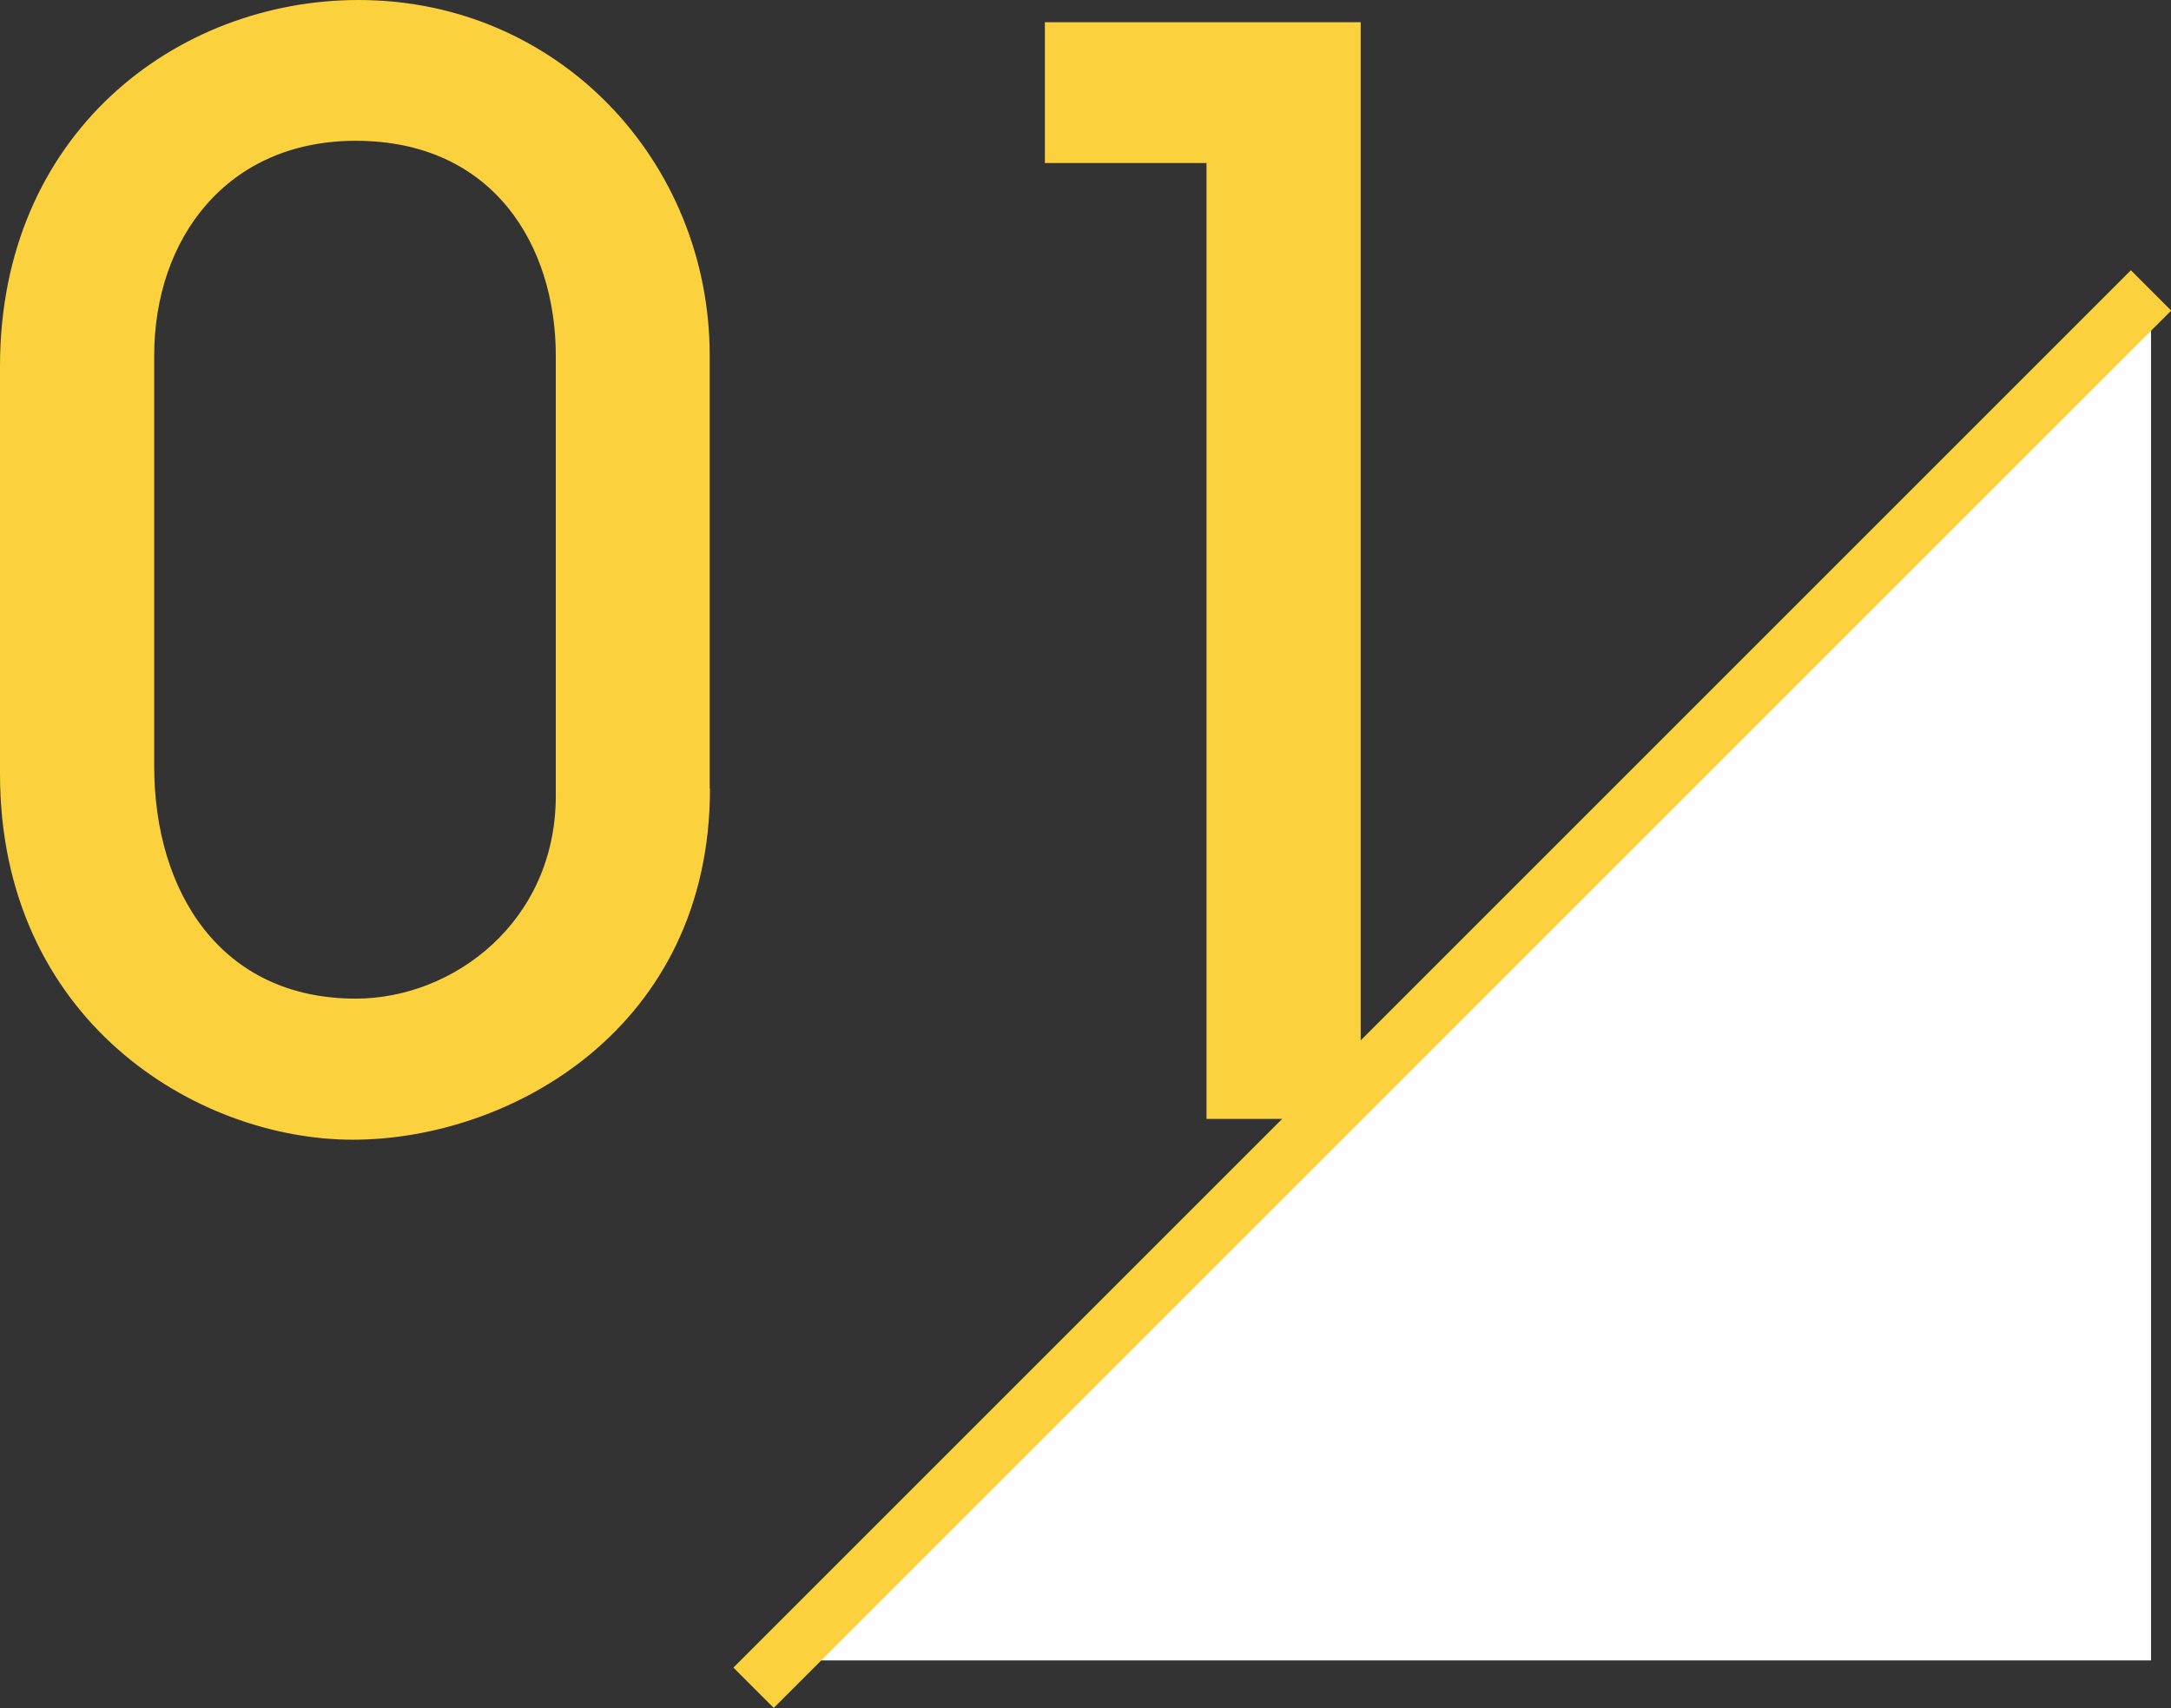
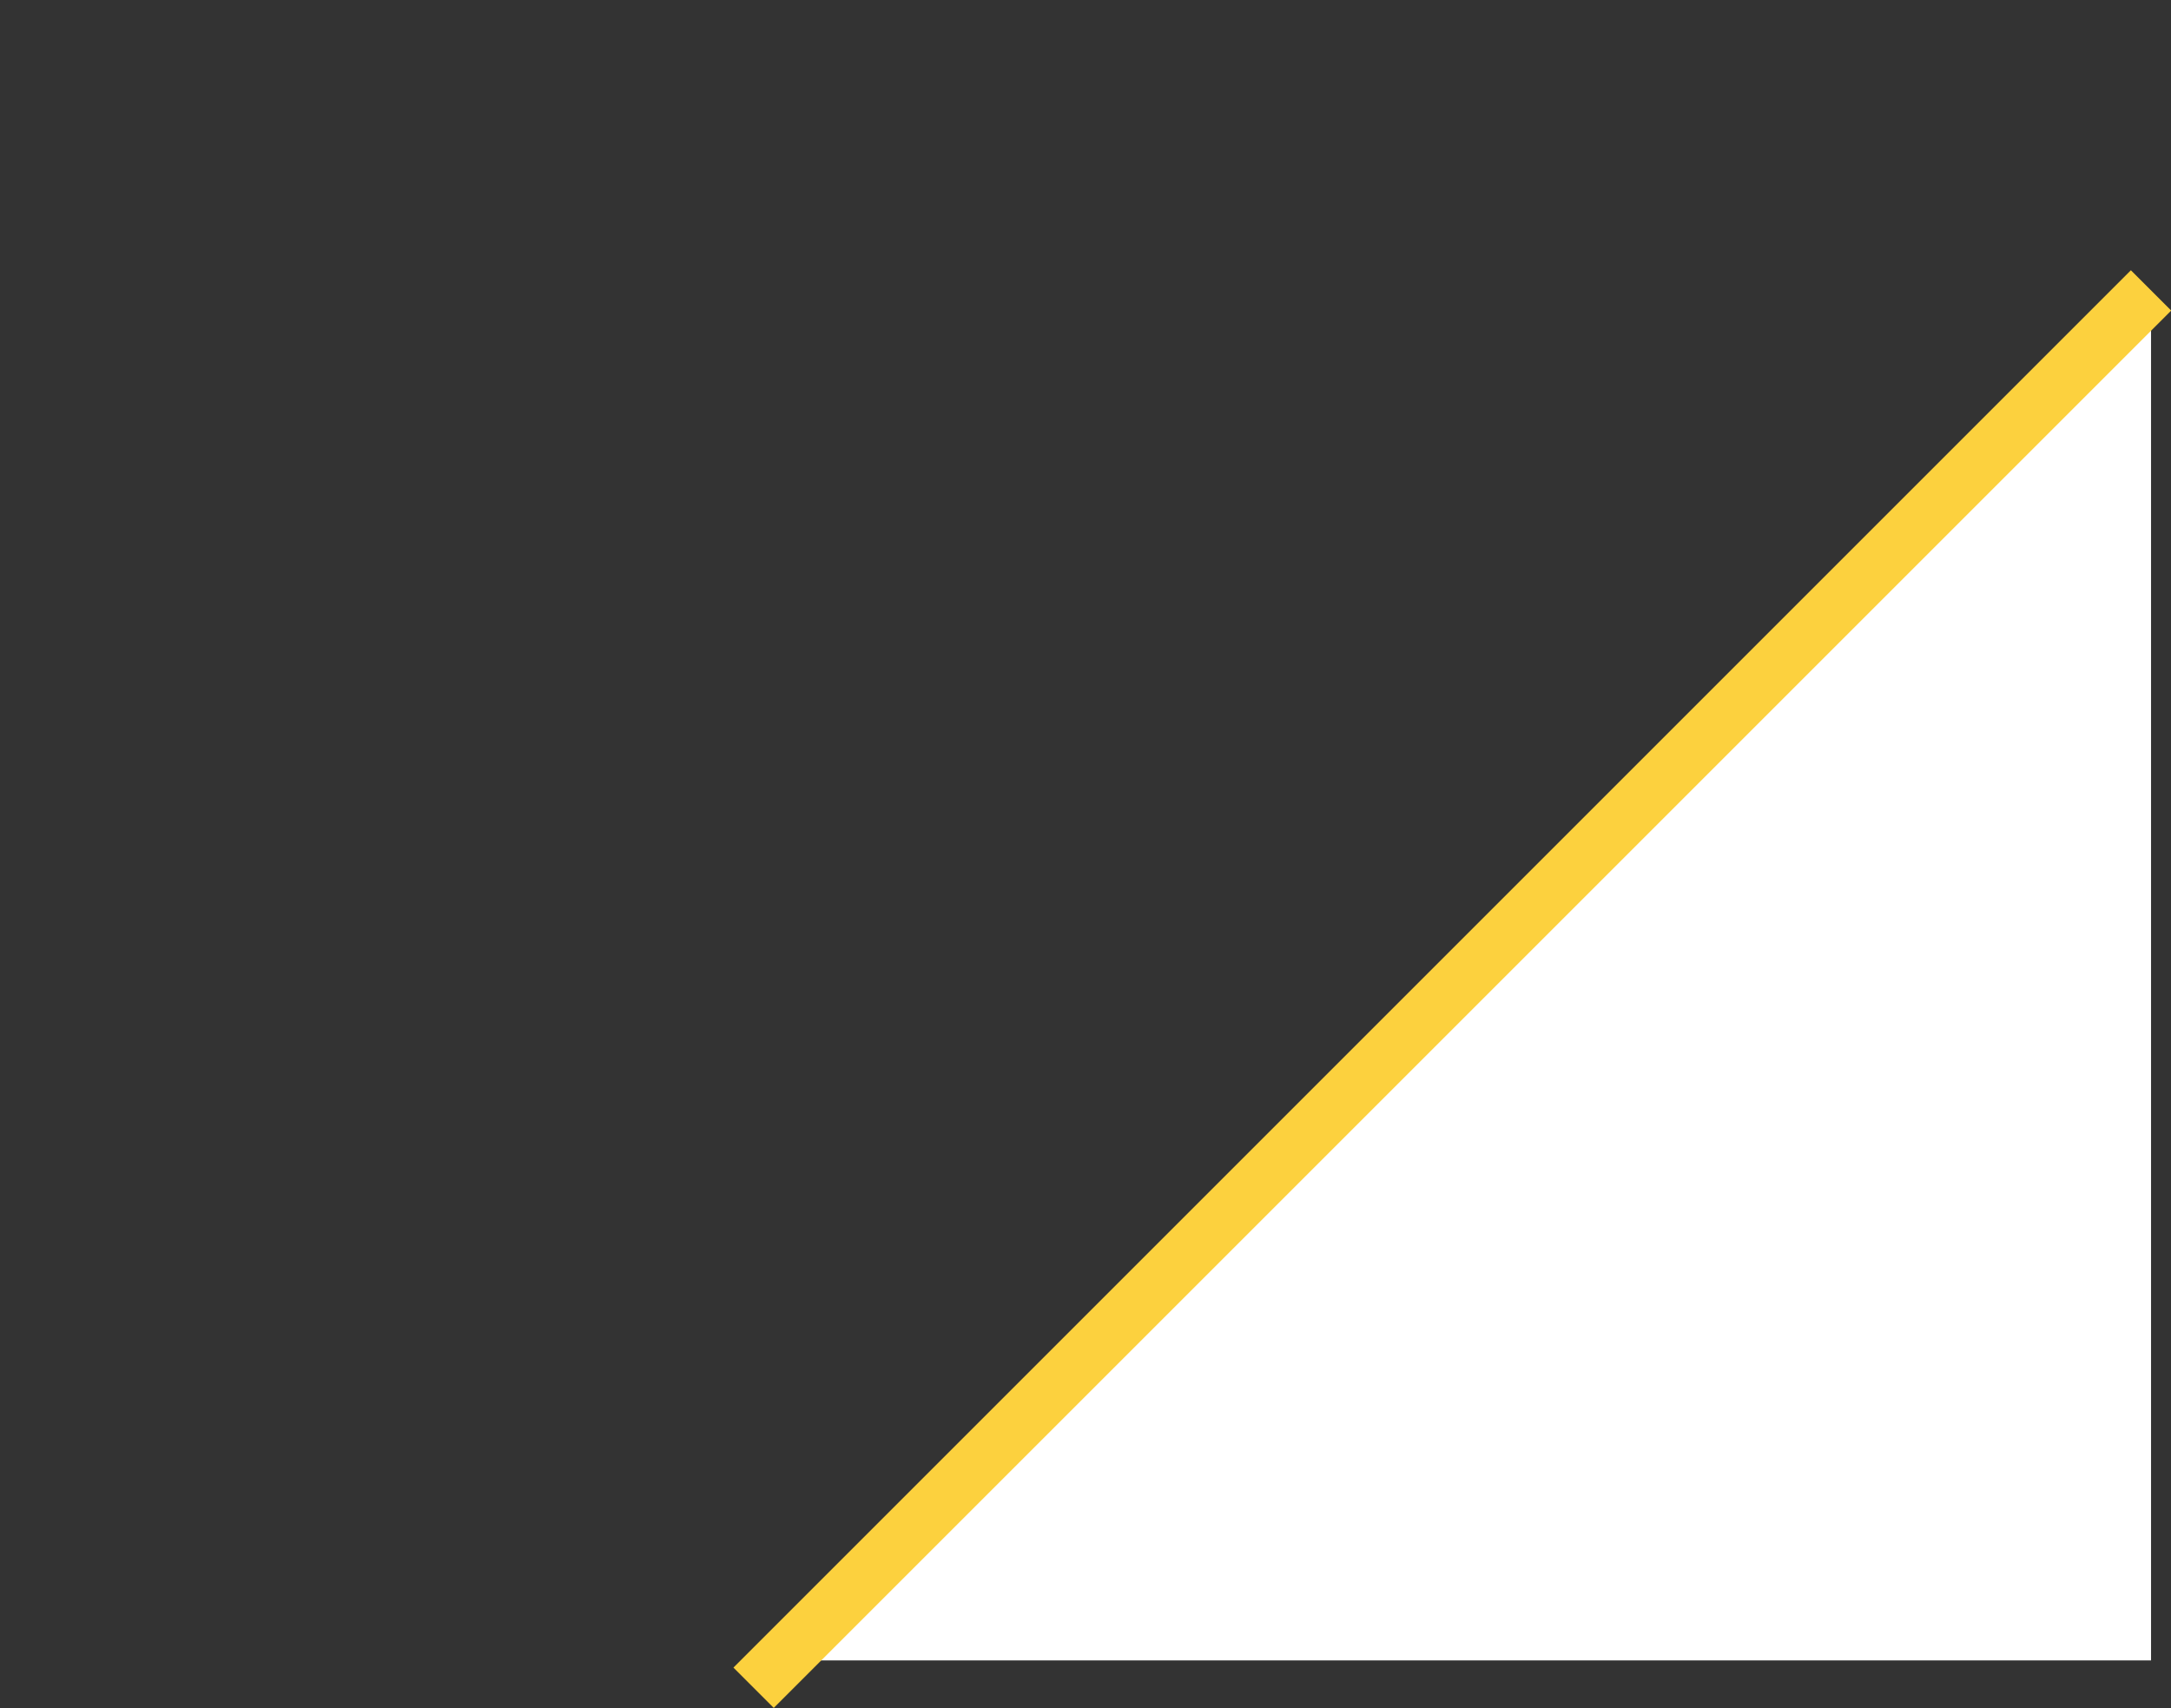
<svg xmlns="http://www.w3.org/2000/svg" id="_レイヤー_2" viewBox="0 0 76.17 59.93">
  <rect x="0" y="0" width="76.17" height="59.93" fill="#333333" stroke="none" />
  <defs>
    <style>.cls-1{fill:#fcd13e;}.cls-2{fill:#fff;}.cls-3{fill:none;stroke:#fcd13e;stroke-miterlimit:10;stroke-width:2px;}</style>
  </defs>
  <g id="_レイヤー_1-2">
-     <path class="cls-1" d="M24.91,27.67c0,8.42-7.02,12.32-12.53,12.32S0,35.78,0,27.15v-14.3C0,4.68,6.19,0,12.58,0c7.02,0,12.32,5.67,12.32,12.48v15.18ZM19.5,12.48c0-3.85-2.18-7.54-7.02-7.54-4.52,0-7.07,3.43-7.07,7.54v14.4c0,4.42,2.34,8.16,7.07,8.16,3.43,0,7.02-2.7,7.02-7.12v-15.44Z" />
-     <path class="cls-1" d="M42.33,39.26V5.72h-5.67V.78h11.08v38.48h-5.41Z" />
    <polygon class="cls-2" points="27.4 58.26 75.47 10.19 75.47 58.26 27.4 58.26" />
    <line class="cls-3" x1="75.47" y1="10.19" x2="26.44" y2="59.22" />
  </g>
</svg>